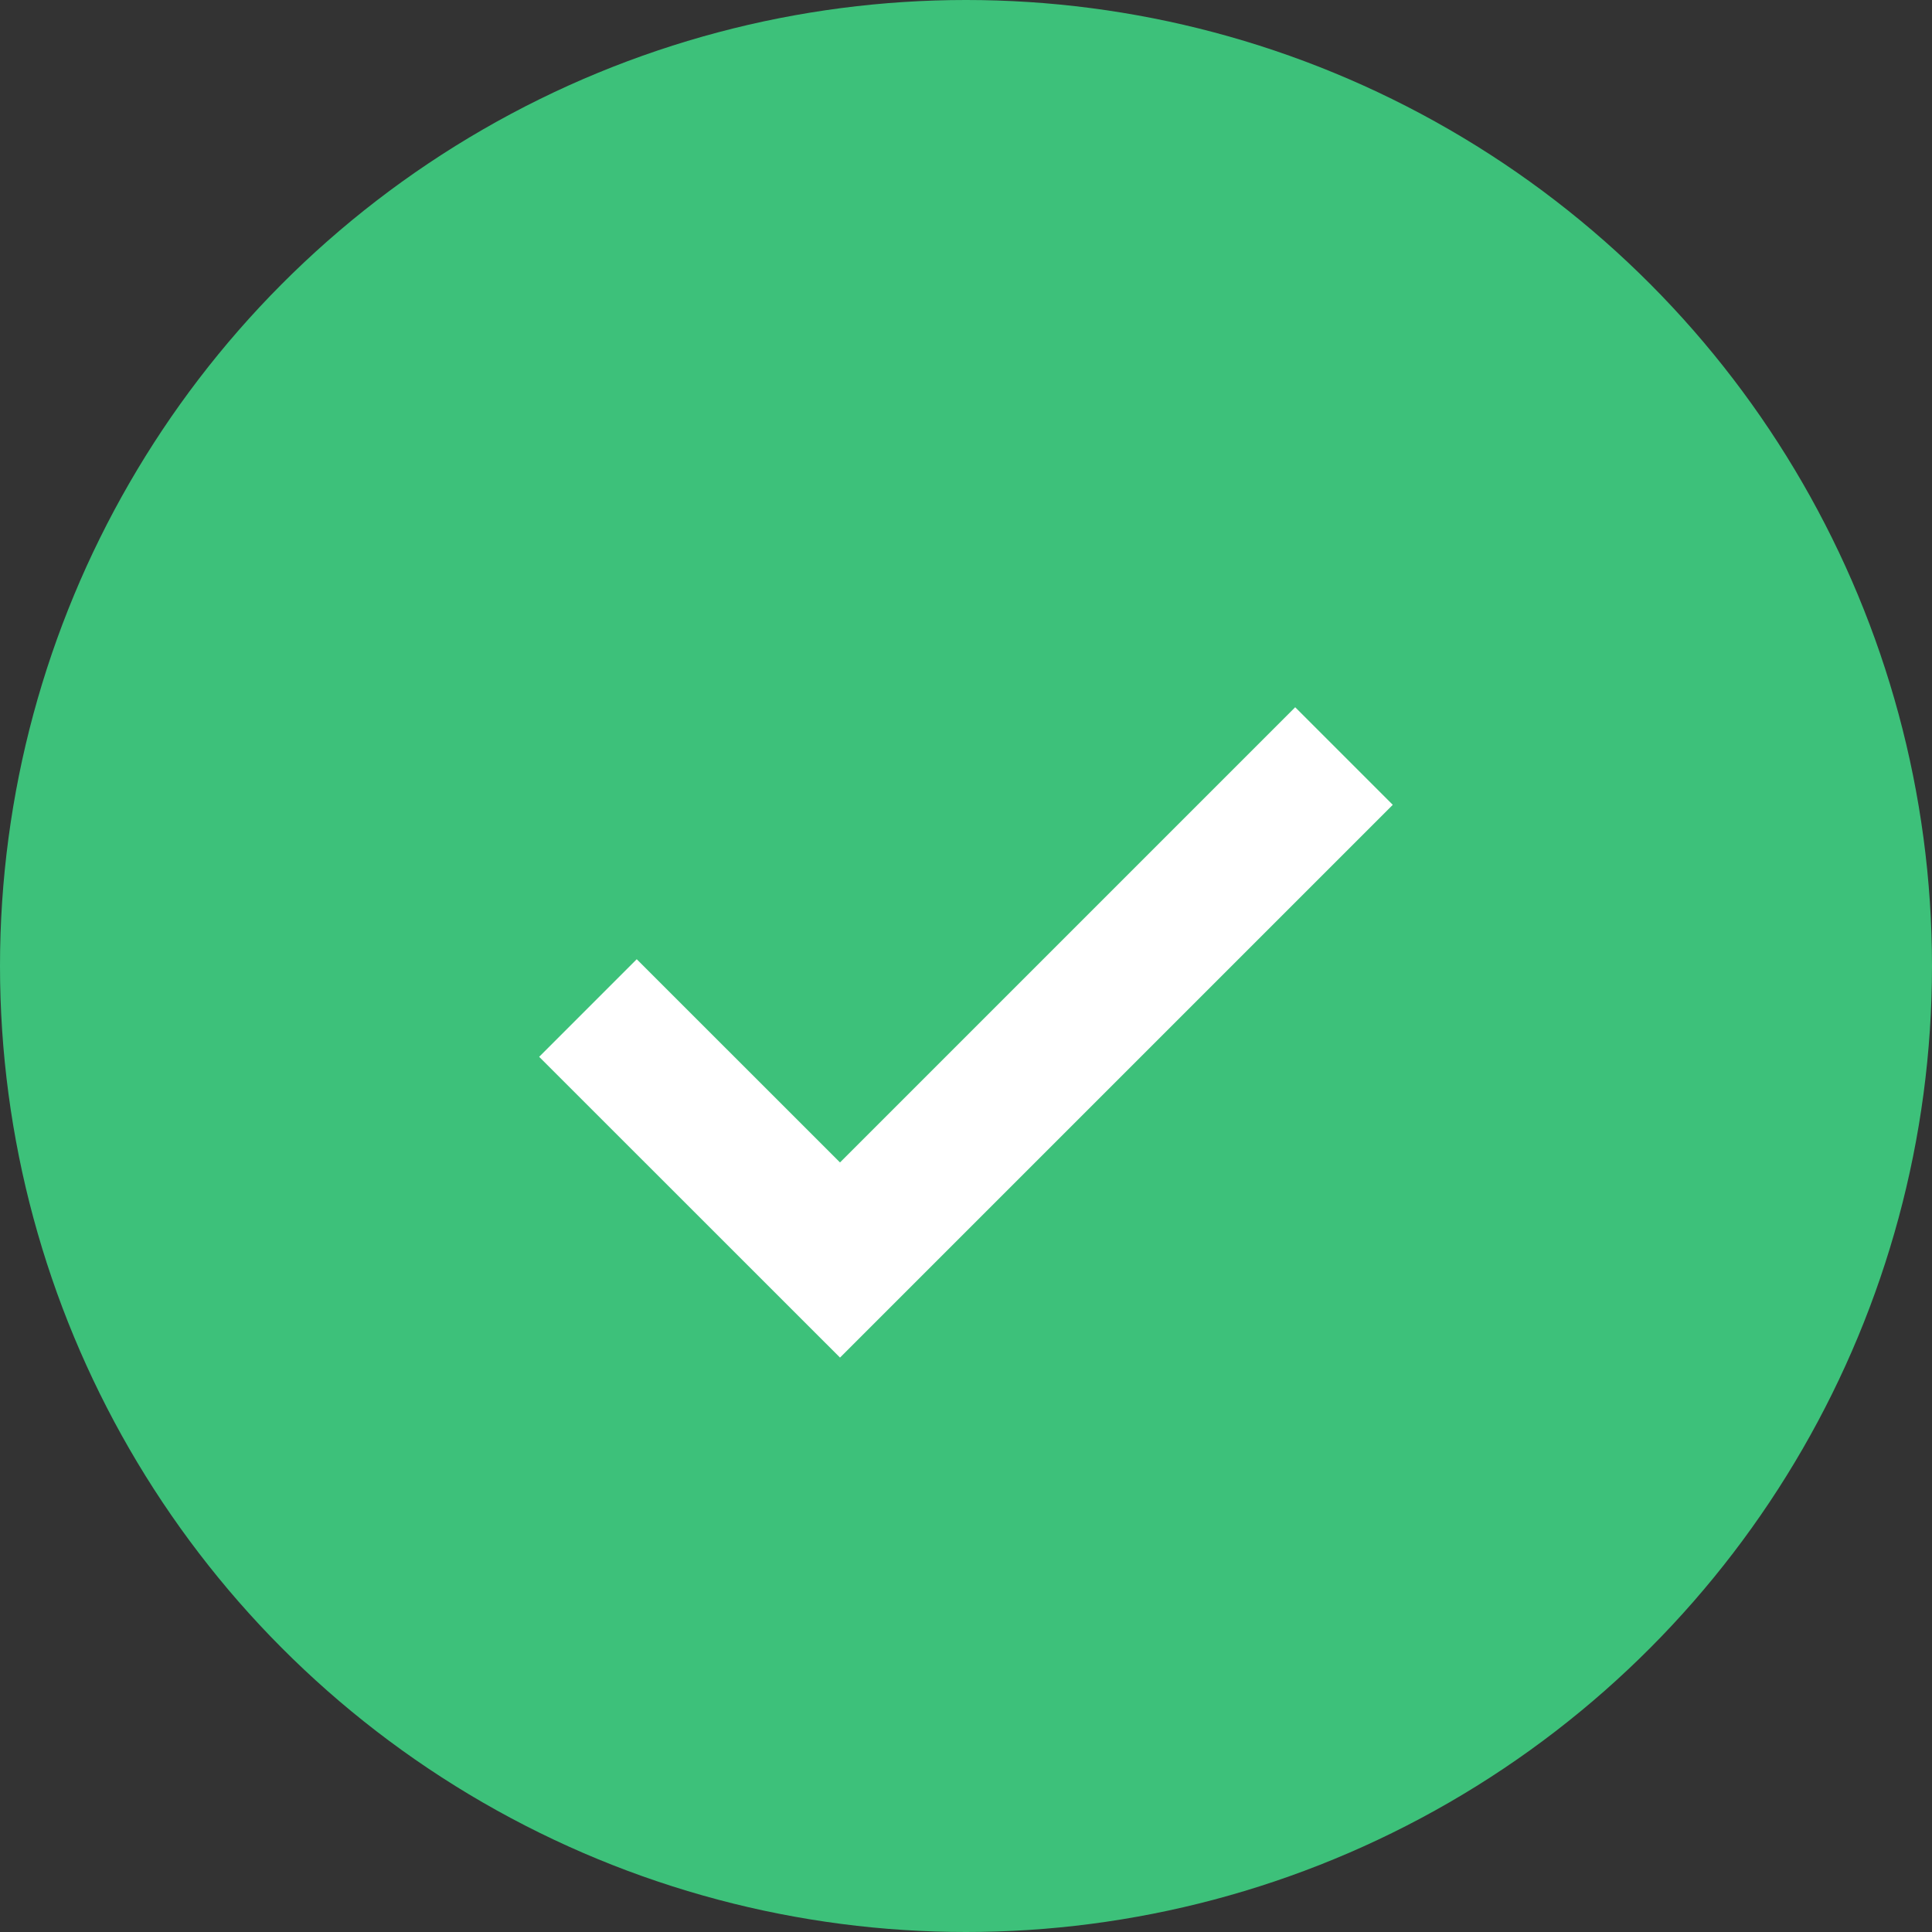
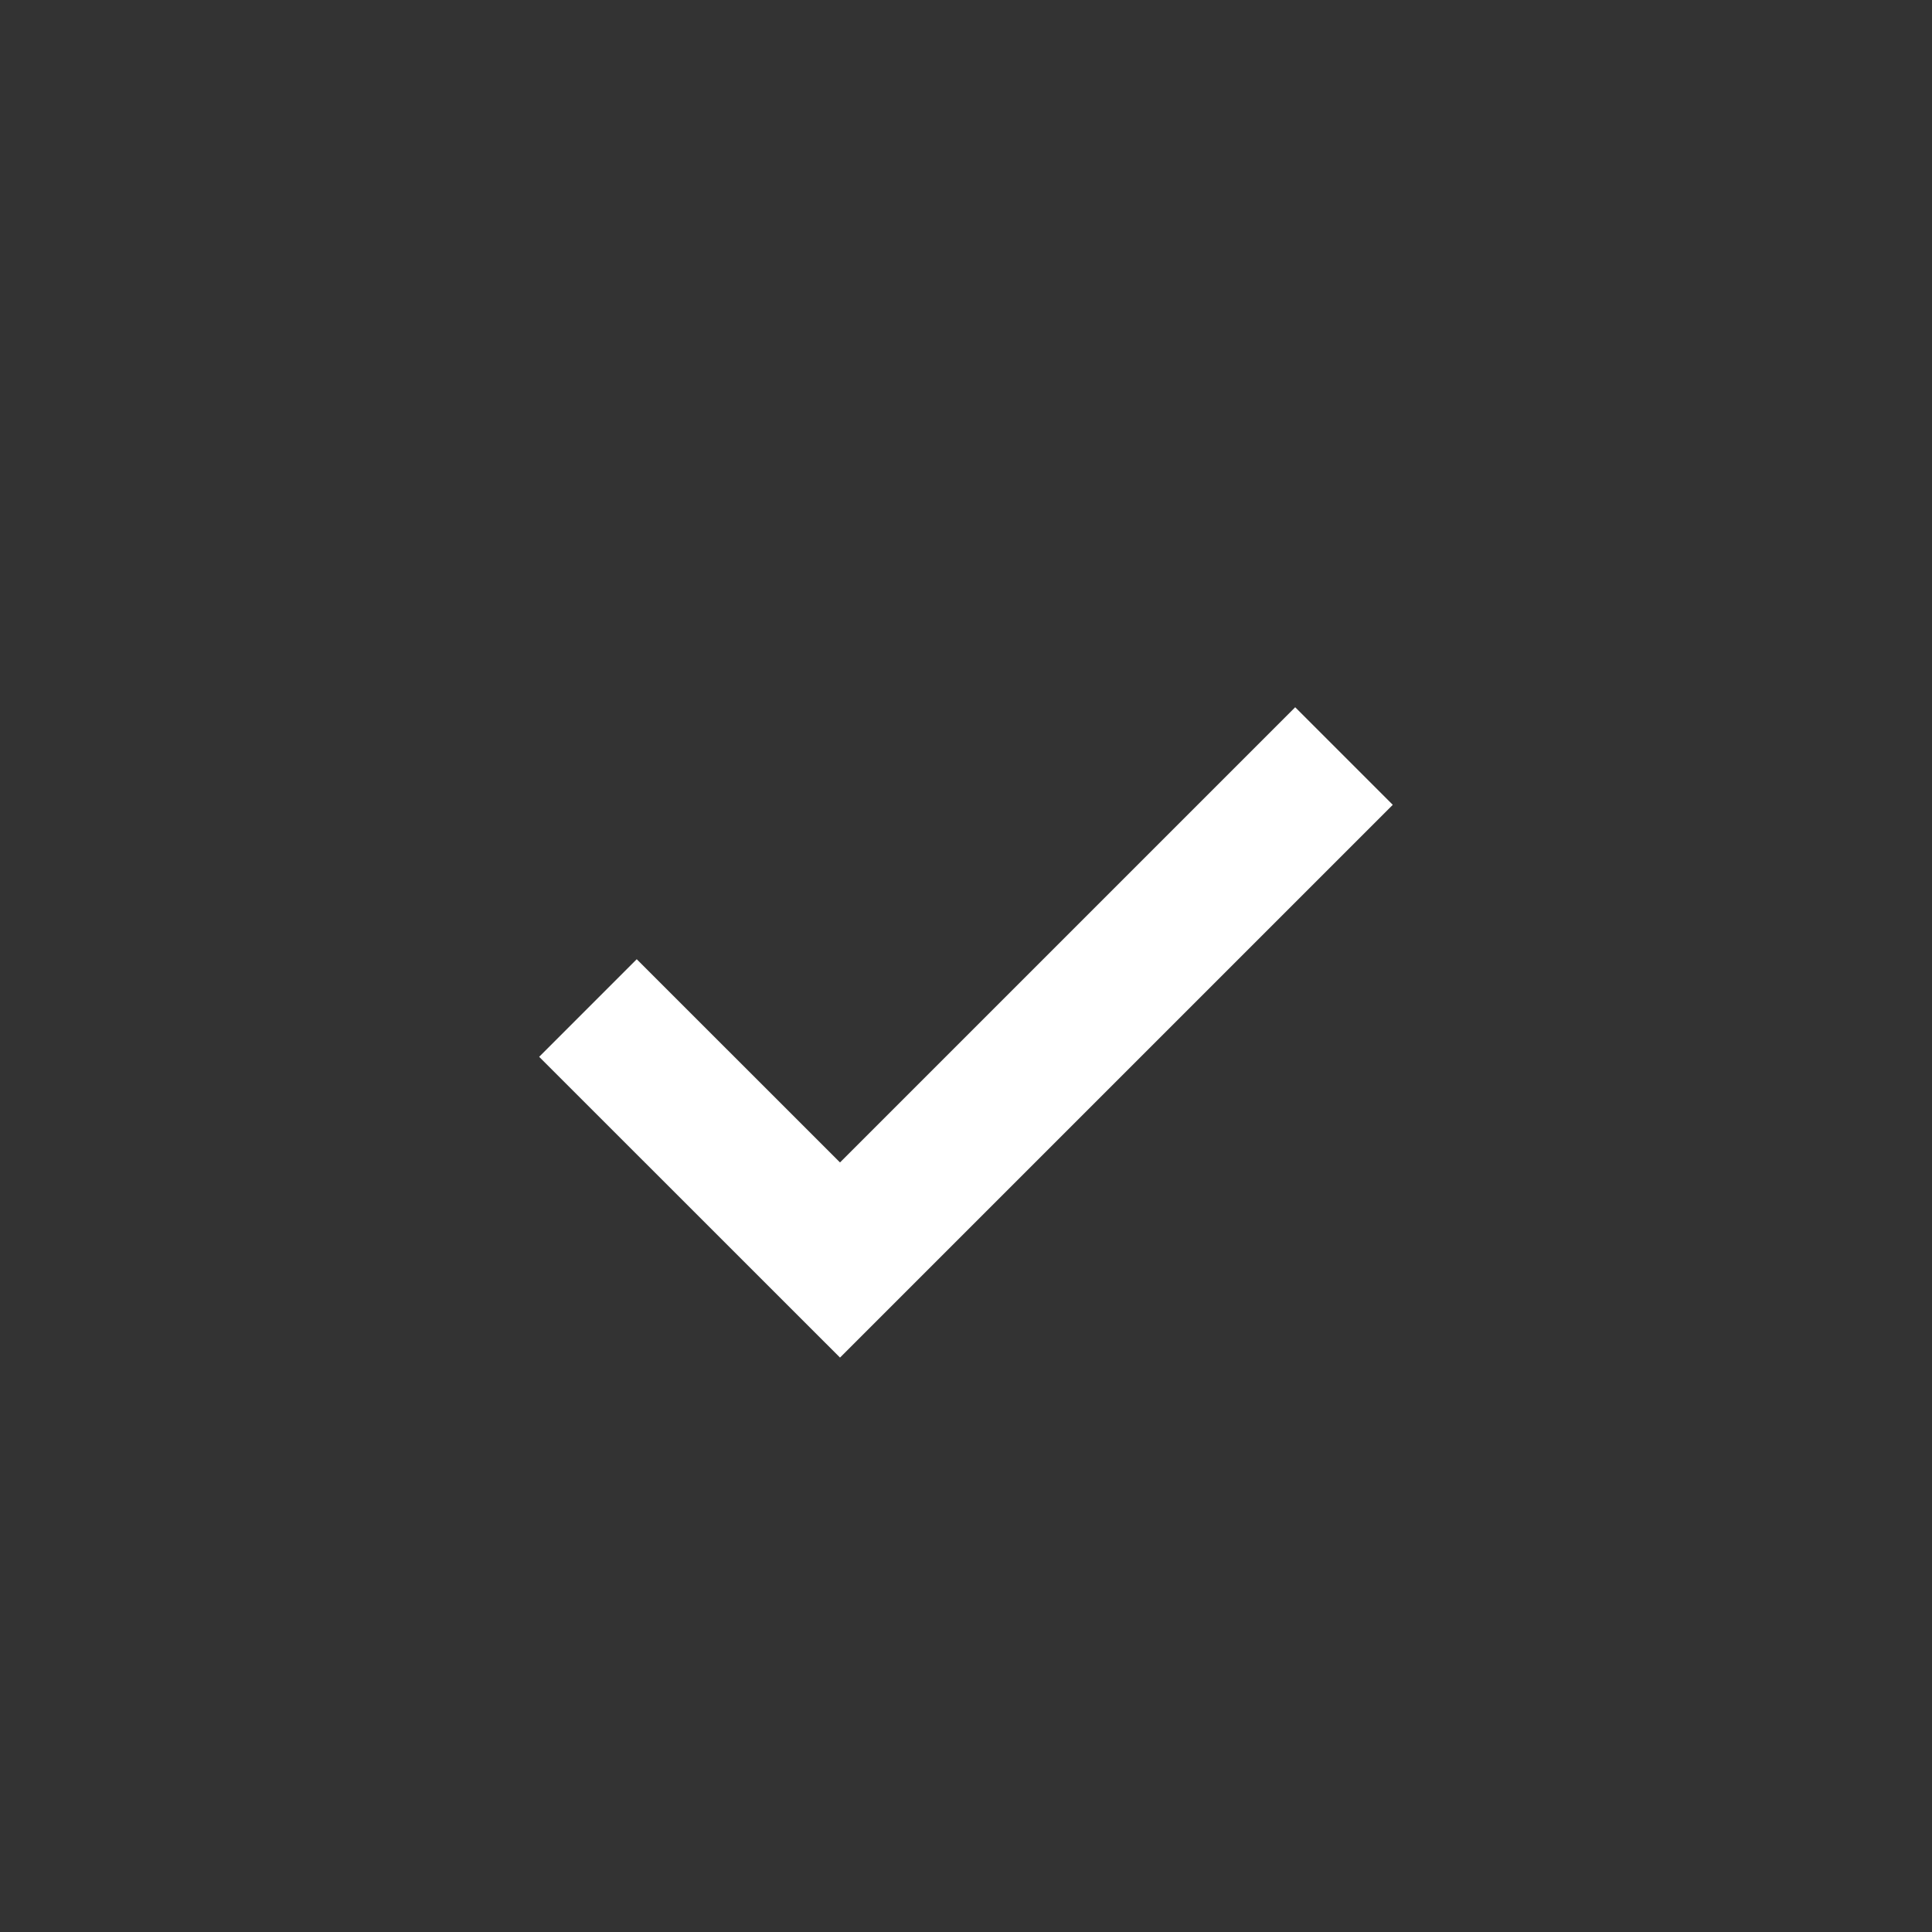
<svg xmlns="http://www.w3.org/2000/svg" width="28" height="28" viewBox="0 0 28 28" fill="none">
  <rect x="0" y="0" width="28" height="28" fill="#333333" stroke="none" />
-   <circle cx="14" cy="14" r="14" fill="#3DC17A" />
  <path d="M8.521 14.609L12.174 18.261L19.478 10.957" stroke="white" stroke-width="2" />
</svg>